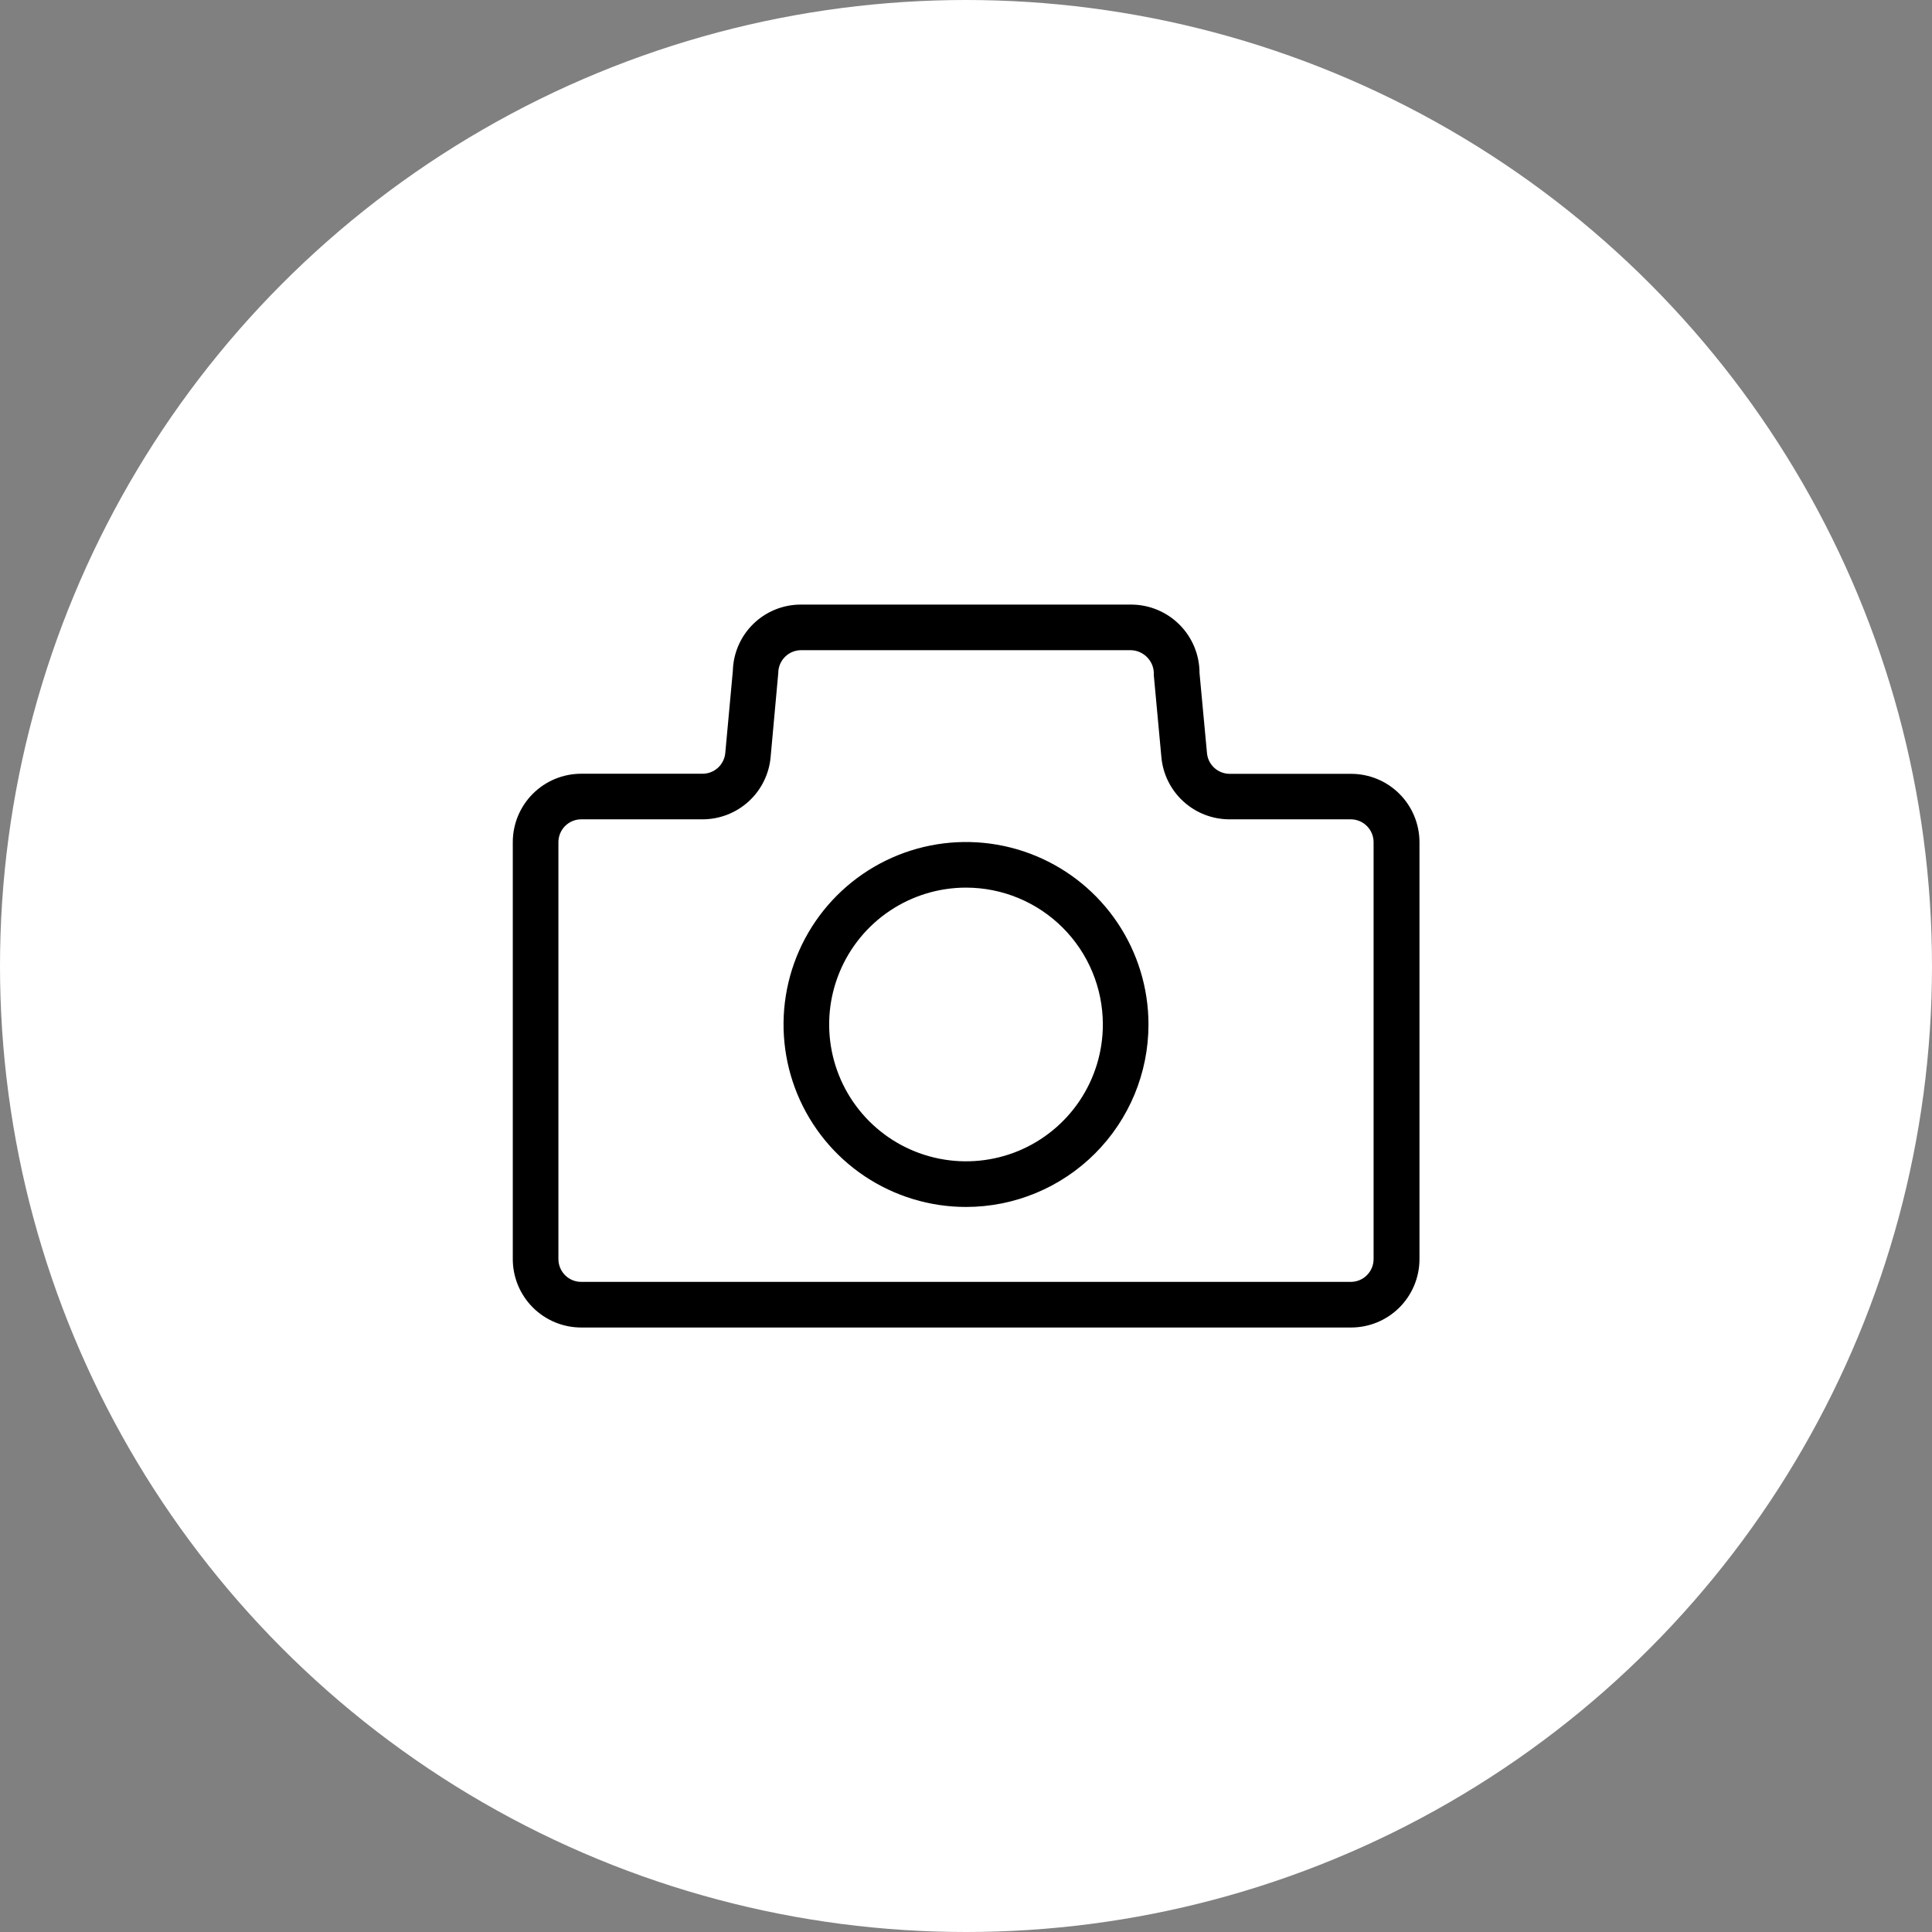
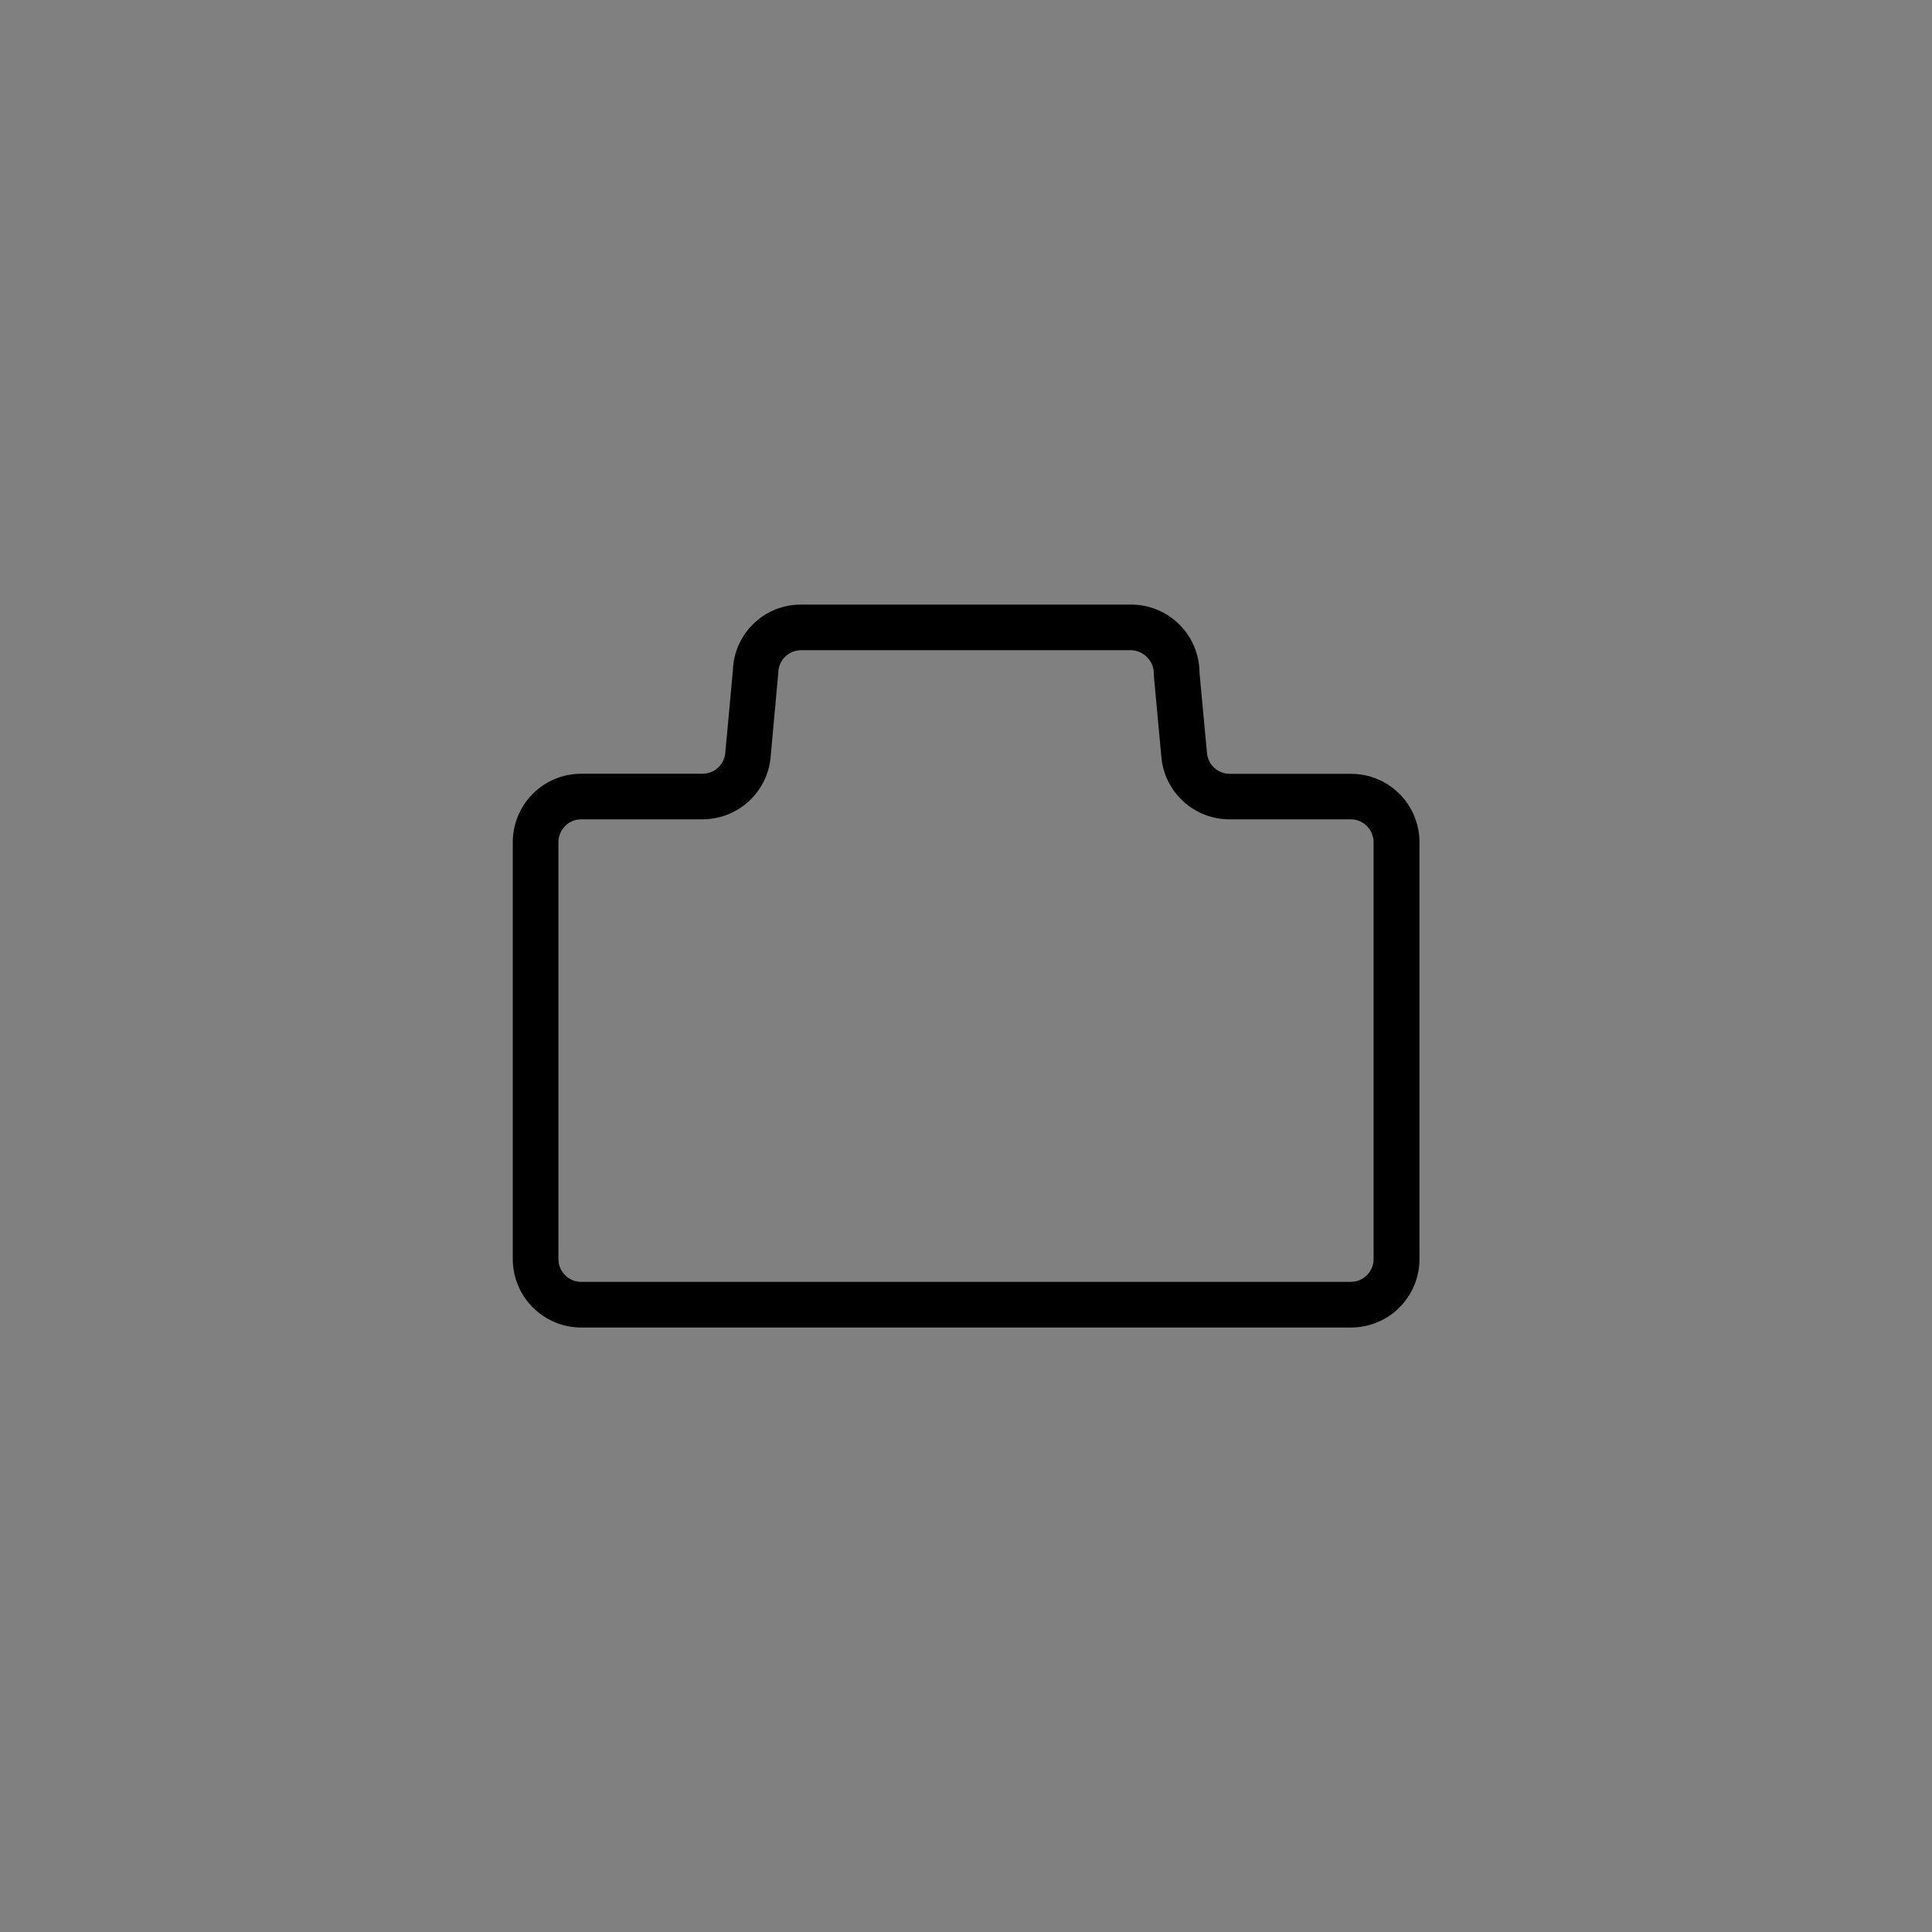
<svg xmlns="http://www.w3.org/2000/svg" width="60" height="60" viewBox="0 0 60 60" fill="none">
  <rect x="0" y="0" width="60" height="60" fill="#808080" stroke="none" />
-   <circle cx="30" cy="30" r="30" fill="white" />
  <path d="M41.95 41.227H18.05C17.487 41.227 16.946 41.003 16.548 40.605C16.149 40.206 15.925 39.666 15.925 39.102V26.154C15.925 25.59 16.149 25.05 16.548 24.651C16.946 24.253 17.487 24.029 18.05 24.029H21.816C21.993 24.029 22.164 23.964 22.295 23.845C22.426 23.726 22.508 23.562 22.524 23.386L22.759 20.835C22.773 20.282 23.003 19.756 23.4 19.371C23.798 18.985 24.331 18.772 24.884 18.776H35.127C35.69 18.776 36.231 19 36.629 19.398C37.028 19.797 37.252 20.337 37.252 20.901L37.484 23.388C37.5 23.565 37.582 23.729 37.713 23.848C37.844 23.967 38.015 24.032 38.193 24.032H41.958C42.522 24.032 43.062 24.255 43.461 24.654C43.859 25.052 44.083 25.593 44.083 26.157V39.105C44.083 39.384 44.027 39.661 43.92 39.919C43.812 40.177 43.655 40.411 43.457 40.609C43.258 40.806 43.023 40.962 42.765 41.068C42.506 41.174 42.229 41.228 41.95 41.227ZM18.05 25.445C17.862 25.445 17.682 25.52 17.549 25.653C17.417 25.786 17.342 25.966 17.342 26.154V39.102C17.342 39.29 17.417 39.47 17.549 39.603C17.682 39.736 17.862 39.81 18.05 39.81H41.95C42.137 39.81 42.318 39.736 42.45 39.603C42.583 39.47 42.658 39.29 42.658 39.102V26.154C42.658 25.966 42.583 25.786 42.45 25.653C42.318 25.52 42.137 25.445 41.95 25.445H38.184C37.654 25.445 37.143 25.248 36.752 24.891C36.36 24.534 36.116 24.043 36.068 23.516L35.832 20.966C35.838 20.868 35.824 20.77 35.792 20.678C35.759 20.586 35.708 20.501 35.642 20.429C35.576 20.357 35.496 20.299 35.407 20.258C35.318 20.217 35.222 20.195 35.124 20.192H24.879C24.691 20.192 24.511 20.267 24.378 20.4C24.245 20.533 24.17 20.713 24.17 20.901L23.932 23.516C23.884 24.043 23.64 24.534 23.248 24.891C22.856 25.248 22.346 25.445 21.816 25.445H18.05Z" fill="black" />
-   <path d="M30 37.483C28.879 37.483 27.784 37.15 26.852 36.528C25.92 35.905 25.194 35.02 24.765 33.985C24.336 32.949 24.224 31.81 24.442 30.711C24.661 29.611 25.201 28.602 25.993 27.809C26.786 27.017 27.795 26.477 28.895 26.258C29.994 26.04 31.133 26.152 32.169 26.581C33.204 27.01 34.089 27.736 34.712 28.668C35.334 29.6 35.667 30.695 35.667 31.816C35.667 33.319 35.07 34.76 34.007 35.823C32.944 36.886 31.503 37.483 30 37.483ZM30 27.566C29.16 27.566 28.338 27.815 27.639 28.282C26.94 28.749 26.395 29.413 26.074 30.19C25.752 30.966 25.668 31.821 25.832 32.645C25.996 33.47 26.401 34.227 26.995 34.821C27.589 35.416 28.347 35.82 29.171 35.984C29.995 36.148 30.85 36.064 31.627 35.743C32.403 35.421 33.067 34.876 33.534 34.177C34.001 33.478 34.25 32.657 34.25 31.816C34.25 30.689 33.802 29.608 33.005 28.811C32.208 28.014 31.127 27.566 30 27.566Z" fill="black" />
</svg>